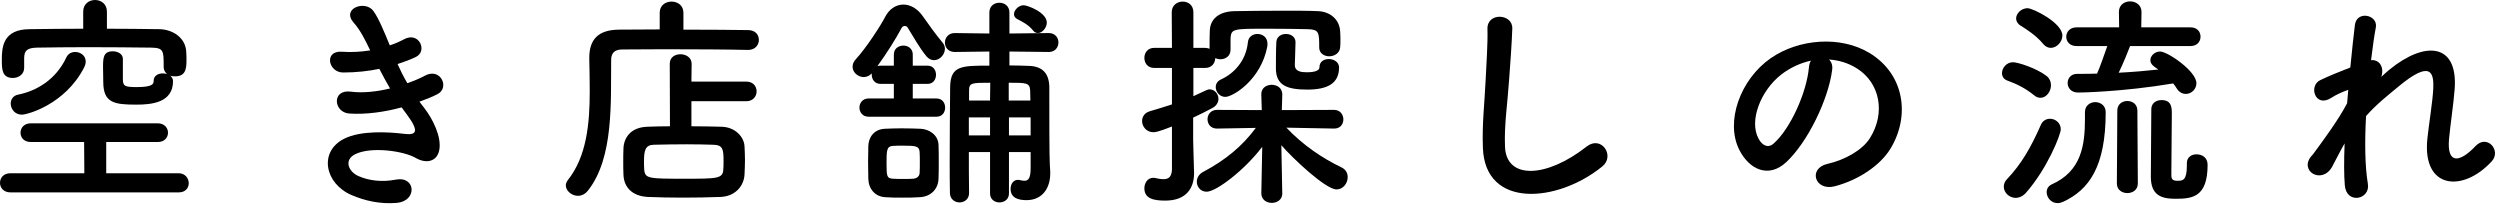
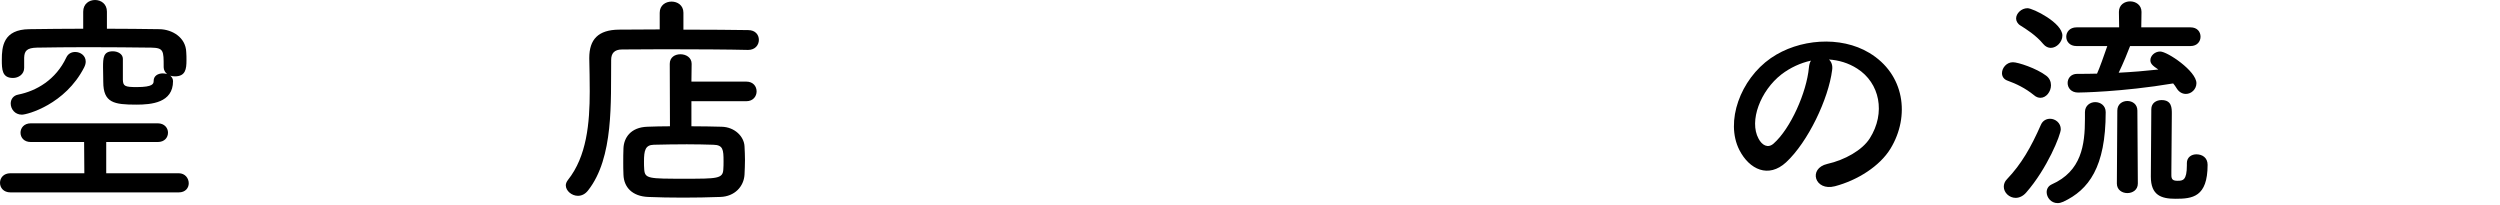
<svg xmlns="http://www.w3.org/2000/svg" version="1.1" id="レイヤー_1" x="0px" y="0px" width="329px" height="27px" viewBox="0 0 329 27" enable-background="new 0 0 329 27" xml:space="preserve">
  <g>
    <path d="M1.38,25.319c-0.93,0-1.38-0.63-1.38-1.26c0-0.63,0.45-1.26,1.38-1.26h9.72l-0.03-4.11H4.05c-0.9,0-1.35-0.6-1.35-1.23   c0-0.6,0.45-1.23,1.35-1.23h16.709c0.9,0,1.35,0.63,1.35,1.23c0,0.63-0.45,1.23-1.35,1.23h-6.78v4.11h9.54   c0.84,0,1.32,0.66,1.32,1.32c0,0.6-0.42,1.2-1.32,1.2H1.38z M16.169,10.5c0.03,0.84,0.27,0.96,1.83,0.96   c2.16,0,2.22-0.45,2.22-0.811c0-0.689,0.6-0.99,1.2-0.99c0.21,0,0.39,0.03,0.57,0.09c-0.24-0.21-0.45-0.51-0.45-0.9   c0-0.03,0-0.06,0-0.09c0-2.07,0-2.46-1.62-2.49c-2.4-0.03-5.46-0.06-8.43-0.06c-2.43,0-4.8,0.03-6.63,0.06   C3.54,6.3,3.21,6.69,3.18,7.59v1.32v0.03c0,0.84-0.75,1.32-1.47,1.32c-1.44,0-1.47-1.11-1.47-2.4c0-1.71,0.18-3.99,3.63-4.02   c2.31-0.03,4.68-0.06,7.08-0.06V1.53c0-1.02,0.78-1.53,1.56-1.53c0.78,0,1.56,0.51,1.56,1.53v2.25c2.34,0,4.65,0.03,6.93,0.06   c1.62,0.03,3.45,1.05,3.51,3.03c0.03,0.36,0.03,0.689,0.03,1.05c0,1.17-0.12,2.13-1.53,2.13c-0.21,0-0.42-0.03-0.6-0.09   c0.21,0.18,0.36,0.42,0.36,0.72c0,2.85-2.85,3.09-4.83,3.09c-2.94,0-4.35-0.24-4.35-3c0-0.21-0.03-1.08-0.03-1.92   c0-1.229,0.03-2.1,1.29-2.1c0.66,0,1.32,0.36,1.32,0.99V10.5z M2.88,15.09c-0.93,0-1.47-0.75-1.47-1.47c0-0.54,0.33-1.05,0.99-1.17   c2.4-0.48,4.95-1.95,6.33-4.89C8.97,7.05,9.42,6.84,9.9,6.84c0.69,0,1.38,0.48,1.38,1.26c0,0.24-0.06,0.48-0.21,0.78   C8.58,13.74,3.6,15.09,2.88,15.09z" />
-     <path d="M55.859,14.25c1.08,1.38,2.28,3.78,1.95,5.49c-0.3,1.56-1.74,1.83-3.09,1.05c-1.59-0.93-5.85-1.53-7.95-0.51   c-1.56,0.75-0.93,2.34,0.45,2.91c1.32,0.57,3,0.81,4.859,0.45c2.67-0.51,2.85,2.82,0.15,3.06c-2.22,0.18-4.17-0.27-5.94-1.02   c-3.54-1.5-4.38-5.7-1.02-7.41c2.22-1.14,5.91-0.9,7.89-0.66c1.62,0.21,2.1-0.24,0.36-2.58c-0.21-0.3-0.45-0.57-0.66-0.899   c-2.19,0.6-4.68,0.96-6.9,0.81c-2.07-0.15-2.34-3.21,0.21-2.88c1.56,0.21,3.45,0,5.16-0.42c-0.45-0.78-0.93-1.65-1.41-2.58   c-1.44,0.3-3.06,0.48-4.77,0.48c-1.95,0-2.55-2.91-0.15-2.73c1.32,0.09,2.58,0,3.72-0.18c-0.66-1.38-1.32-2.7-2.16-3.63   c-1.68-1.89,1.5-3.03,2.58-1.56c0.69,0.96,1.41,2.7,2.16,4.529c0.75-0.24,1.38-0.54,1.89-0.81c1.98-1.05,3.12,1.59,1.53,2.34   c-0.69,0.33-1.47,0.63-2.4,0.93c0.39,0.87,0.81,1.71,1.29,2.52c0.93-0.33,1.71-0.66,2.25-0.96c2.1-1.2,3.39,1.56,1.709,2.4   c-0.63,0.33-1.439,0.66-2.37,0.99C55.409,13.68,55.649,13.95,55.859,14.25z" />
    <path d="M98.429,6.57c-2.28-0.06-7.05-0.09-11.04-0.09c-2.31,0-4.35,0.03-5.52,0.03c-1.05,0-1.44,0.54-1.44,1.38   c-0.06,5.49,0.36,12.84-3.03,17.159c-0.39,0.51-0.87,0.72-1.35,0.72c-0.81,0-1.59-0.66-1.59-1.38c0-0.21,0.09-0.45,0.27-0.69   c2.49-3.12,2.88-7.5,2.88-11.669c0-1.47-0.03-2.94-0.06-4.32c0-0.03,0-0.06,0-0.09c0-2.43,1.17-3.69,3.899-3.72   c1.41,0,3.3-0.03,5.37-0.03V1.68c0-0.99,0.78-1.47,1.56-1.47c0.78,0,1.56,0.48,1.56,1.47V3.9c3.36,0,6.66,0.03,8.52,0.06   c0.96,0,1.41,0.63,1.41,1.29s-0.48,1.32-1.41,1.32H98.429z M90.99,13.319v3.3c1.41,0,2.79,0.03,3.959,0.06   c1.74,0.03,2.97,1.29,3.03,2.58c0.03,0.6,0.06,1.2,0.06,1.8c0,0.6-0.03,1.229-0.06,1.92c-0.09,1.56-1.29,2.88-3.18,2.939   c-1.62,0.06-3.3,0.09-4.92,0.09c-1.62,0-3.18-0.03-4.59-0.09c-2.07-0.09-3.18-1.26-3.24-2.91c-0.03-0.63-0.03-1.17-0.03-1.62   c0-0.66,0-1.23,0.03-1.89c0.06-1.35,0.93-2.76,3.18-2.82c0.84-0.03,1.86-0.06,2.939-0.06L88.14,8.4c0-0.87,0.69-1.26,1.41-1.26   c0.72,0,1.47,0.42,1.47,1.26l-0.03,2.34h7.229c0.9,0,1.35,0.63,1.35,1.29c0,0.63-0.45,1.29-1.35,1.29H90.99z M95.219,21.239   c0-1.56-0.06-2.16-1.35-2.19c-0.99-0.03-2.22-0.06-3.48-0.06c-1.53,0-3.09,0.03-4.35,0.06c-1.11,0.03-1.29,0.72-1.29,2.22   c0,0.33,0,0.66,0.03,1.02c0.09,1.23,0.57,1.23,5.34,1.23c4.26,0,5.01,0,5.07-1.23C95.219,21.899,95.219,21.569,95.219,21.239z" />
-     <path d="M114.3,15.359c-0.78,0-1.2-0.6-1.2-1.2s0.42-1.2,1.2-1.2h3.33v-1.92h-1.74c-0.78,0-1.17-0.601-1.17-1.2   c0-0.06,0-0.12,0-0.18c-0.3,0.33-0.69,0.48-1.05,0.48c-0.75,0-1.47-0.6-1.47-1.35c0-0.33,0.12-0.66,0.42-0.99   c1.38-1.5,3.27-4.41,3.87-5.58c0.54-1.05,1.44-1.62,2.4-1.62c0.9,0,1.83,0.51,2.55,1.53c0.63,0.9,1.65,2.34,2.58,3.45   c0.24,0.27,0.33,0.57,0.33,0.84c0,0.78-0.69,1.5-1.44,1.5c-0.33,0-0.69-0.15-0.99-0.51c-0.96-1.17-1.68-2.521-2.49-3.81   c-0.09-0.12-0.21-0.18-0.36-0.18s-0.33,0.09-0.39,0.21c-0.78,1.47-2.07,3.51-3.21,5.07c0.12-0.03,0.27-0.06,0.42-0.06h1.74V7.17   c0-0.78,0.63-1.17,1.26-1.17c0.6,0,1.23,0.39,1.23,1.17v1.47h1.95c0.75,0,1.11,0.6,1.11,1.2c0,0.6-0.36,1.2-1.11,1.2h-1.95v1.92   h3.12c0.78,0,1.14,0.6,1.14,1.2s-0.36,1.2-1.14,1.2H114.3z M118.71,26.009c-0.78,0-1.53,0-2.25-0.06   c-1.32-0.09-2.16-1.11-2.19-2.43c0-0.78-0.03-1.5-0.03-2.22s0.03-1.41,0.03-2.07c0.03-1.14,0.72-2.19,2.13-2.28   c0.66-0.03,1.44-0.06,2.22-0.06c0.96,0,1.92,0.03,2.58,0.06c1.11,0.061,2.28,0.84,2.31,2.13c0.03,0.69,0.03,1.47,0.03,2.22   c0,0.78,0,1.53-0.03,2.19c-0.03,1.35-0.96,2.37-2.43,2.46C120.3,26.009,119.49,26.009,118.71,26.009z M121.05,21.39   c0-0.48,0-0.99-0.03-1.41c-0.06-0.78-0.57-0.81-2.22-0.81c-0.45,0-0.9,0-1.32,0.03c-0.78,0.06-0.81,0.6-0.81,2.19   c0,1.859,0.03,2.069,0.84,2.13c0.45,0.03,0.9,0.03,1.35,0.03c0.45,0,0.9,0,1.35-0.03c0.36-0.03,0.78-0.271,0.81-0.72   C121.05,22.379,121.05,21.899,121.05,21.39z M135.629,20.009h-2.85v5.46c0,0.78-0.63,1.17-1.26,1.17c-0.6,0-1.229-0.39-1.229-1.17   v-5.46h-2.79c0,1.8,0,3.63,0.03,5.37v0.03c0,0.81-0.63,1.23-1.26,1.23c-0.6,0-1.26-0.42-1.26-1.26c-0.03-1.38-0.03-2.79-0.03-4.26   c0-3.27,0.03-6.66,0.06-9.72c0.06-2.76,1.5-2.76,5.16-2.76V6.78l-4.53,0.06h-0.03c-0.87,0-1.29-0.63-1.29-1.23   c0-0.63,0.45-1.26,1.29-1.26h0.03l4.53,0.06V1.65c0-0.87,0.66-1.29,1.32-1.29c0.66,0,1.32,0.42,1.32,1.29v2.76l5.16-0.06h0.03   c0.84,0,1.26,0.63,1.26,1.23c0,0.63-0.42,1.26-1.26,1.26h-0.03l-5.16-0.06v1.83c0.81,0,1.68,0.03,2.58,0.06   c1.8,0.06,2.64,1.02,2.67,2.79c0,0.57,0,1.17,0,1.74c0,7.14,0.03,8.04,0.12,9.39c0,0.09,0,0.18,0,0.27   c0,1.83-0.99,3.479-3.12,3.479c-1.11,0-2.1-0.3-2.1-1.5c0-0.6,0.36-1.17,0.96-1.17c0.09,0,0.18,0,0.27,0.03   c0.21,0.06,0.42,0.09,0.6,0.09c0.48,0,0.81-0.3,0.81-1.62V20.009z M130.29,15.449h-2.79v2.37h2.79V15.449z M130.319,10.89   c-2.43,0-2.79,0-2.79,1.02v1.32h2.76L130.319,10.89z M135.599,13.229c0-0.479-0.03-0.93-0.03-1.32c-0.06-1.02-0.479-1.02-2.82-1.02   v2.34H135.599z M135.629,15.449h-2.85v2.37h2.85V15.449z M135.959,4.02c-0.63-0.78-1.38-1.14-2.07-1.5   c-0.3-0.15-0.45-0.39-0.45-0.66c0-0.54,0.63-1.17,1.26-1.17c0.54,0,3.06,0.96,3.06,2.279c0,0.69-0.6,1.38-1.17,1.38   C136.379,4.35,136.139,4.26,135.959,4.02z" />
-     <path d="M173.609,6.24c0-2.01-0.029-2.37-1.56-2.4c-1.17-0.03-3.33-0.06-5.279-0.06c-4.5,0-4.74,0-4.83,1.26c0,0,0,0,0,1.47v0.03   c0,0.84-0.66,1.26-1.35,1.26c-0.24,0-0.45-0.06-0.66-0.15c-0.03,0.66-0.45,1.29-1.32,1.29h-1.56v3.72c1.89-0.9,1.92-0.9,2.13-0.9   c0.66,0,1.17,0.6,1.17,1.26c0,0.42-0.24,0.9-0.81,1.2c-0.84,0.45-1.68,0.87-2.52,1.26v2.91c0,0.479,0.09,3.21,0.12,4.26   c0,0.06,0,0.09,0,0.15c0,1.92-0.99,3.6-3.78,3.6c-1.44,0-2.76-0.21-2.76-1.62c0-0.69,0.42-1.38,1.17-1.38c0.09,0,0.18,0,0.27,0.03   c0.39,0.09,0.75,0.15,1.08,0.15c0.63,0,1.08-0.27,1.11-1.29v-5.64c-1.83,0.72-2.22,0.75-2.43,0.75c-0.93,0-1.5-0.75-1.5-1.47   c0-0.54,0.3-1.08,1.02-1.29c1.08-0.33,2.04-0.6,2.91-0.9v-4.8h-2.34c-0.87,0-1.29-0.66-1.29-1.32c0-0.66,0.42-1.32,1.29-1.32h2.34   l-0.03-4.68c0-0.93,0.72-1.41,1.44-1.41c0.72,0,1.41,0.45,1.41,1.41V6.3h1.56c0.21,0,0.39,0.06,0.57,0.12c0-0.18,0-0.36,0-0.57   c0-0.54,0-1.17,0.03-1.83c0.06-1.5,1.17-2.49,3.18-2.55c1.53-0.03,4.05-0.06,6.45-0.06c1.74,0,3.42,0,4.65,0.06   c1.409,0.06,2.819,0.96,2.88,2.76c0.029,0.39,0.029,0.69,0.029,1.02c0,0.3,0,0.6-0.029,0.96c-0.061,0.78-0.75,1.2-1.44,1.2   c-0.66,0-1.32-0.39-1.32-1.14V6.24z M168.75,25.469c0,0.81-0.689,1.23-1.38,1.23s-1.38-0.42-1.38-1.26v-0.03l0.12-6.09   c-2.34,3.09-6.06,5.91-7.32,5.91c-0.78,0-1.29-0.63-1.29-1.32c0-0.48,0.27-0.99,0.84-1.29c3-1.59,5.16-3.42,6.93-5.79l-5.1,0.09   h-0.03c-0.81,0-1.23-0.6-1.23-1.23c0-0.6,0.42-1.23,1.26-1.23l5.879,0.03l-0.06-2.01c-0.03-1.05,0.84-1.32,1.38-1.32   c0.69,0,1.38,0.42,1.38,1.26c0,0.03,0,0.03,0,0.06l-0.06,2.01l6.869-0.03c0.811,0,1.23,0.63,1.23,1.26c0,0.6-0.391,1.2-1.2,1.2   h-0.03l-6.27-0.12c2.16,2.279,4.68,3.989,7.229,5.22c0.601,0.27,0.84,0.78,0.84,1.29c0,0.81-0.6,1.62-1.47,1.62   c-1.439,0-5.85-4.17-7.26-5.82l0.12,6.33V25.469z M159.99,11.46c0-0.39,0.21-0.78,0.66-0.99c1.8-0.81,3.33-2.52,3.57-4.89   c0.06-0.75,0.66-1.11,1.26-1.11c0.66,0,1.319,0.42,1.319,1.29c0,0.12,0,0.271-0.029,0.39c-0.841,4.38-4.53,6.6-5.52,6.6   C160.5,12.75,159.99,12.09,159.99,11.46z M170.49,5.58c-0.03,0.69-0.09,2.7-0.09,2.97c0,0.87,0.84,0.96,1.59,0.96   c0.42,0,1.649-0.03,1.649-0.66c0-0.75,0.601-1.08,1.23-1.08c0.659,0,1.35,0.391,1.35,1.11c0,2.13-1.56,2.91-4.17,2.91   c-2.7,0-4.14-0.57-4.14-2.79c0-0.03,0-0.06,0-0.09c0-0.3,0-2.61,0.06-3.42c0.061-0.69,0.66-1.021,1.261-1.021   c0.63,0,1.26,0.36,1.26,1.08V5.58z" />
-     <path d="M195.149,19.439c-0.119-3.15,0.21-5.7,0.36-8.88c0.09-1.95,0.3-4.89,0.24-6.75c-0.061-2.22,3.33-2.04,3.27-0.06   c-0.06,1.89-0.27,4.74-0.42,6.75c-0.21,3.18-0.66,5.909-0.54,8.819c0.18,4.38,5.52,4.08,10.739-0.03   c1.95-1.529,3.78,1.23,2.07,2.61C205.019,26.669,195.419,27.539,195.149,19.439z" />
    <path d="M241.11,9.21c-0.48,3.81-3.18,9.479-6.06,12.149c-2.311,2.13-4.83,0.96-6.15-1.62c-1.89-3.72,0.12-9.3,4.141-12.089   C236.73,5.1,242.22,4.68,246,6.96c4.65,2.79,5.399,8.31,2.79,12.6c-1.41,2.31-4.35,4.17-7.319,4.95   c-2.641,0.69-3.57-2.34-0.99-2.94c2.279-0.51,4.59-1.8,5.58-3.36c2.13-3.36,1.319-7.29-1.65-9.18c-1.17-0.75-2.43-1.11-3.72-1.2   C241.02,8.13,241.2,8.61,241.11,9.21z M234.45,9.78c-2.789,2.16-4.289,6.15-3.029,8.459c0.45,0.87,1.229,1.32,1.979,0.66   c2.25-1.98,4.35-6.75,4.65-9.989c0.029-0.36,0.119-0.69,0.27-0.93C236.94,8.28,235.59,8.91,234.45,9.78z" />
    <path d="M267.69,12.54c-1.17-0.96-2.399-1.53-3.479-1.92c-0.54-0.18-0.75-0.6-0.75-0.99c0-0.69,0.6-1.44,1.439-1.44   c0.69,0,3.12,0.81,4.38,1.77c0.45,0.33,0.63,0.81,0.63,1.26c0,0.84-0.63,1.65-1.38,1.65C268.26,12.87,267.96,12.78,267.69,12.54z    M265.26,26.039c-0.84,0-1.56-0.69-1.56-1.47c0-0.33,0.119-0.69,0.42-0.99c1.89-1.979,3.149-4.17,4.47-7.17   c0.239-0.54,0.72-0.779,1.199-0.779c0.69,0,1.41,0.54,1.41,1.38c0,0.72-1.77,5.159-4.56,8.339   C266.22,25.829,265.71,26.039,265.26,26.039z M268.89,5.79c-0.93-1.14-2.28-1.98-3-2.43c-0.39-0.24-0.57-0.601-0.57-0.93   c0-0.66,0.69-1.35,1.5-1.35c0.721,0,4.59,1.92,4.59,3.6c0,0.84-0.75,1.62-1.529,1.62C269.55,6.3,269.19,6.15,268.89,5.79z    M274.379,14.76c0-0.87,0.69-1.32,1.351-1.32c0.689,0,1.38,0.45,1.38,1.32c0,7.26-2.25,10.229-5.58,11.789   c-0.27,0.12-0.51,0.18-0.75,0.18c-0.87,0-1.439-0.75-1.439-1.44c0-0.42,0.21-0.81,0.659-1.02c3.931-1.74,4.38-5.19,4.38-8.64   c0-0.3,0-0.57,0-0.84V14.76z M280.32,6.06c-0.24,0.66-0.931,2.34-1.5,3.51c1.8-0.09,3.569-0.24,5.22-0.42   c-0.72-0.48-1.05-0.75-1.05-1.23c0-0.57,0.569-1.14,1.29-1.14c0.96,0,4.77,2.58,4.77,4.17c0,0.78-0.66,1.41-1.38,1.41   c-0.45,0-0.9-0.21-1.23-0.75c-0.149-0.24-0.27-0.42-0.449-0.63c-6.811,1.14-12.36,1.2-12.51,1.2c-0.93,0-1.38-0.63-1.38-1.26   c0-0.6,0.42-1.2,1.26-1.2h0.03c0.84,0,1.71,0,2.58-0.03c0.3-0.63,0.959-2.489,1.35-3.629h-4.05c-0.9,0-1.351-0.6-1.351-1.23   c0-0.6,0.45-1.23,1.351-1.23h5.609l-0.03-2.01V1.56c0-0.93,0.75-1.38,1.471-1.38c0.75,0,1.5,0.48,1.5,1.38v0.03l-0.03,2.01h6.479   c0.9,0,1.32,0.6,1.32,1.23c0,0.6-0.42,1.23-1.32,1.23H280.32z M278.639,14.55c0-0.84,0.66-1.26,1.32-1.26s1.32,0.42,1.32,1.26   l0.06,9.6c0,0.84-0.689,1.26-1.38,1.26c-0.689,0-1.38-0.42-1.38-1.26L278.639,14.55z M287.79,21.479c0-0.81,0.63-1.17,1.26-1.17   c0.75,0,1.47,0.42,1.47,1.38c0,4.26-2.01,4.47-4.229,4.47c-1.86,0-3.24-0.45-3.24-2.91c0-0.96,0.061-8.129,0.061-8.879   c0-0.81,0.659-1.2,1.35-1.2c1.35,0,1.35,1.05,1.35,1.8c0,1.68-0.06,5.97-0.06,7.59c0,0.24,0,0.42,0,0.51   c0,0.57,0.24,0.72,0.81,0.72c0.69,0,1.23-0.03,1.23-2.04c0-0.09,0-0.149,0-0.24V21.479z" />
-     <path d="M306.901,21.959c-1.35,2.37-4.38,0.54-2.729-1.41c0.09-0.12,0.18-0.21,0.239-0.27c1.32-1.8,3.271-4.41,4.47-6.689   c0.061-0.6,0.09-1.17,0.15-1.77c-0.69,0.24-1.53,0.6-2.28,1.08c-2.069,1.32-3-1.62-1.38-2.37c1.08-0.51,2.521-1.11,3.93-1.65   c0.21-2.25,0.45-4.26,0.601-5.58c0.24-1.979,3.06-1.35,2.76,0.3c-0.21,1.08-0.42,2.58-0.63,4.32c0.96-0.12,1.8,0.78,1.35,2.19   c0.36-0.33,0.72-0.66,1.05-0.93c4.65-3.81,9-3.54,8.61,2.43c-0.12,1.8-0.601,4.98-0.75,6.69c-0.301,3.42,1.47,3.06,3.479,0.93   c1.53-1.62,3.42,0.57,2.16,1.979c-3.811,4.17-9.18,3.69-8.49-2.939c0.15-1.59,0.69-4.83,0.78-6.63c0.09-2.13-0.36-3.75-4.56-0.27   c-1.44,1.2-2.851,2.28-4.29,3.9c-0.18,3.33-0.15,6.63,0.24,8.91c0.359,2.07-2.79,2.76-3.03,0.24c-0.12-1.32-0.12-3.3-0.03-5.55   C307.92,19.949,307.38,21.089,306.901,21.959z" />
  </g>
</svg>